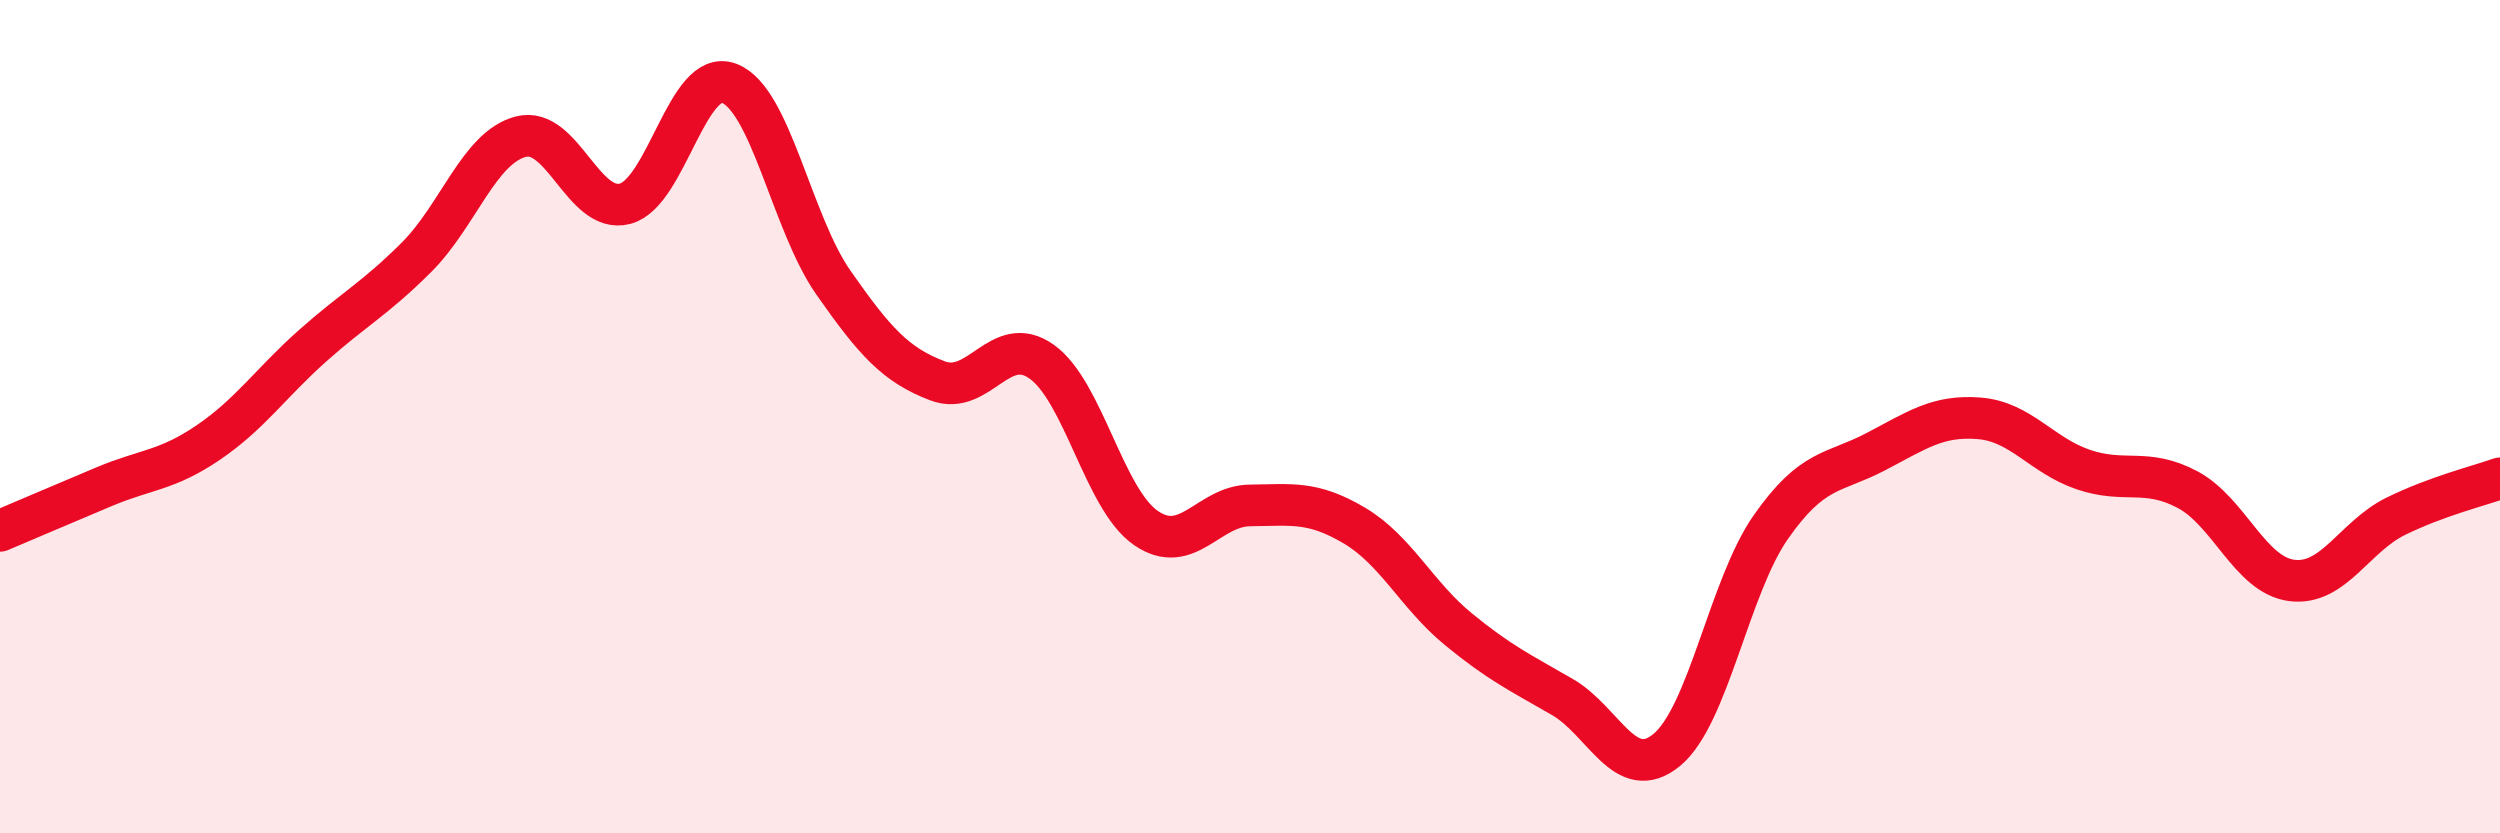
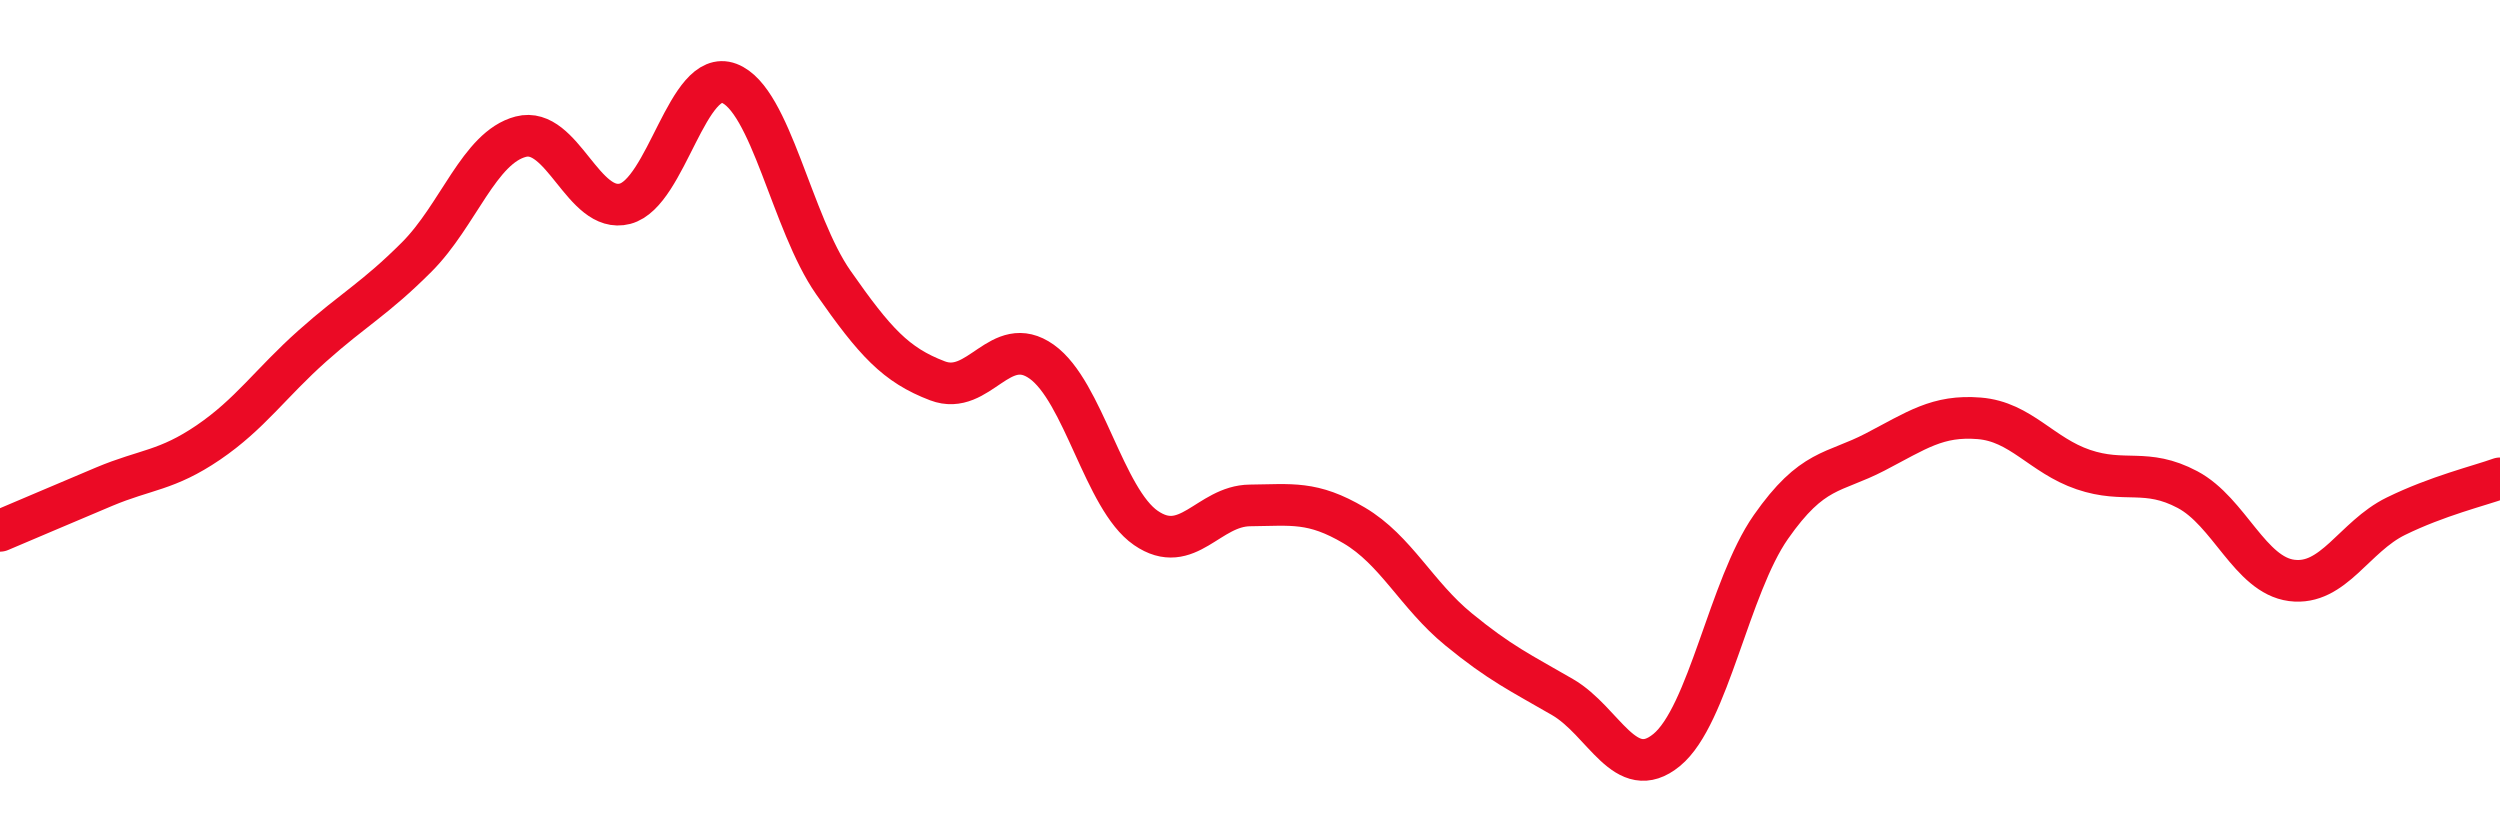
<svg xmlns="http://www.w3.org/2000/svg" width="60" height="20" viewBox="0 0 60 20">
-   <path d="M 0,12.74 C 0.5,12.53 1.5,12.1 2.5,11.68 C 3.5,11.26 4,11.3 5,10.62 C 6,9.94 6.5,9.19 7.5,8.3 C 8.5,7.41 9,7.17 10,6.17 C 11,5.17 11.5,3.54 12.5,3.28 C 13.5,3.02 14,5.15 15,4.89 C 16,4.63 16.5,1.62 17.5,2 C 18.5,2.38 19,5.35 20,6.78 C 21,8.21 21.5,8.76 22.5,9.14 C 23.5,9.52 24,7.97 25,8.68 C 26,9.39 26.5,11.98 27.5,12.67 C 28.5,13.36 29,12.14 30,12.13 C 31,12.12 31.5,12.02 32.5,12.61 C 33.5,13.2 34,14.28 35,15.1 C 36,15.92 36.5,16.15 37.5,16.73 C 38.5,17.31 39,18.82 40,18 C 41,17.18 41.5,14.08 42.5,12.65 C 43.5,11.22 44,11.37 45,10.85 C 46,10.33 46.5,9.96 47.5,10.04 C 48.5,10.12 49,10.93 50,11.27 C 51,11.61 51.5,11.22 52.5,11.75 C 53.5,12.28 54,13.8 55,13.93 C 56,14.06 56.5,12.88 57.5,12.39 C 58.5,11.9 59.5,11.66 60,11.48L60 20L0 20Z" fill="#EB0A25" opacity="0.1" stroke-linecap="round" stroke-linejoin="round" />
  <path d="M 0,12.74 C 0.5,12.53 1.5,12.1 2.5,11.68 C 3.5,11.26 4,11.3 5,10.62 C 6,9.94 6.5,9.19 7.5,8.3 C 8.5,7.41 9,7.17 10,6.17 C 11,5.17 11.5,3.54 12.5,3.28 C 13.5,3.02 14,5.15 15,4.89 C 16,4.63 16.5,1.62 17.5,2 C 18.5,2.38 19,5.35 20,6.78 C 21,8.21 21.5,8.76 22.5,9.14 C 23.5,9.52 24,7.97 25,8.68 C 26,9.39 26.5,11.98 27.5,12.67 C 28.5,13.36 29,12.14 30,12.13 C 31,12.12 31.5,12.02 32.5,12.61 C 33.5,13.2 34,14.28 35,15.1 C 36,15.92 36.5,16.15 37.5,16.73 C 38.5,17.31 39,18.82 40,18 C 41,17.18 41.5,14.08 42.5,12.65 C 43.5,11.22 44,11.37 45,10.85 C 46,10.33 46.5,9.96 47.5,10.04 C 48.5,10.12 49,10.93 50,11.27 C 51,11.61 51.5,11.22 52.5,11.75 C 53.5,12.28 54,13.8 55,13.93 C 56,14.06 56.5,12.88 57.5,12.39 C 58.5,11.9 59.5,11.66 60,11.48" stroke="#EB0A25" stroke-width="1" fill="none" stroke-linecap="round" stroke-linejoin="round" />
</svg>